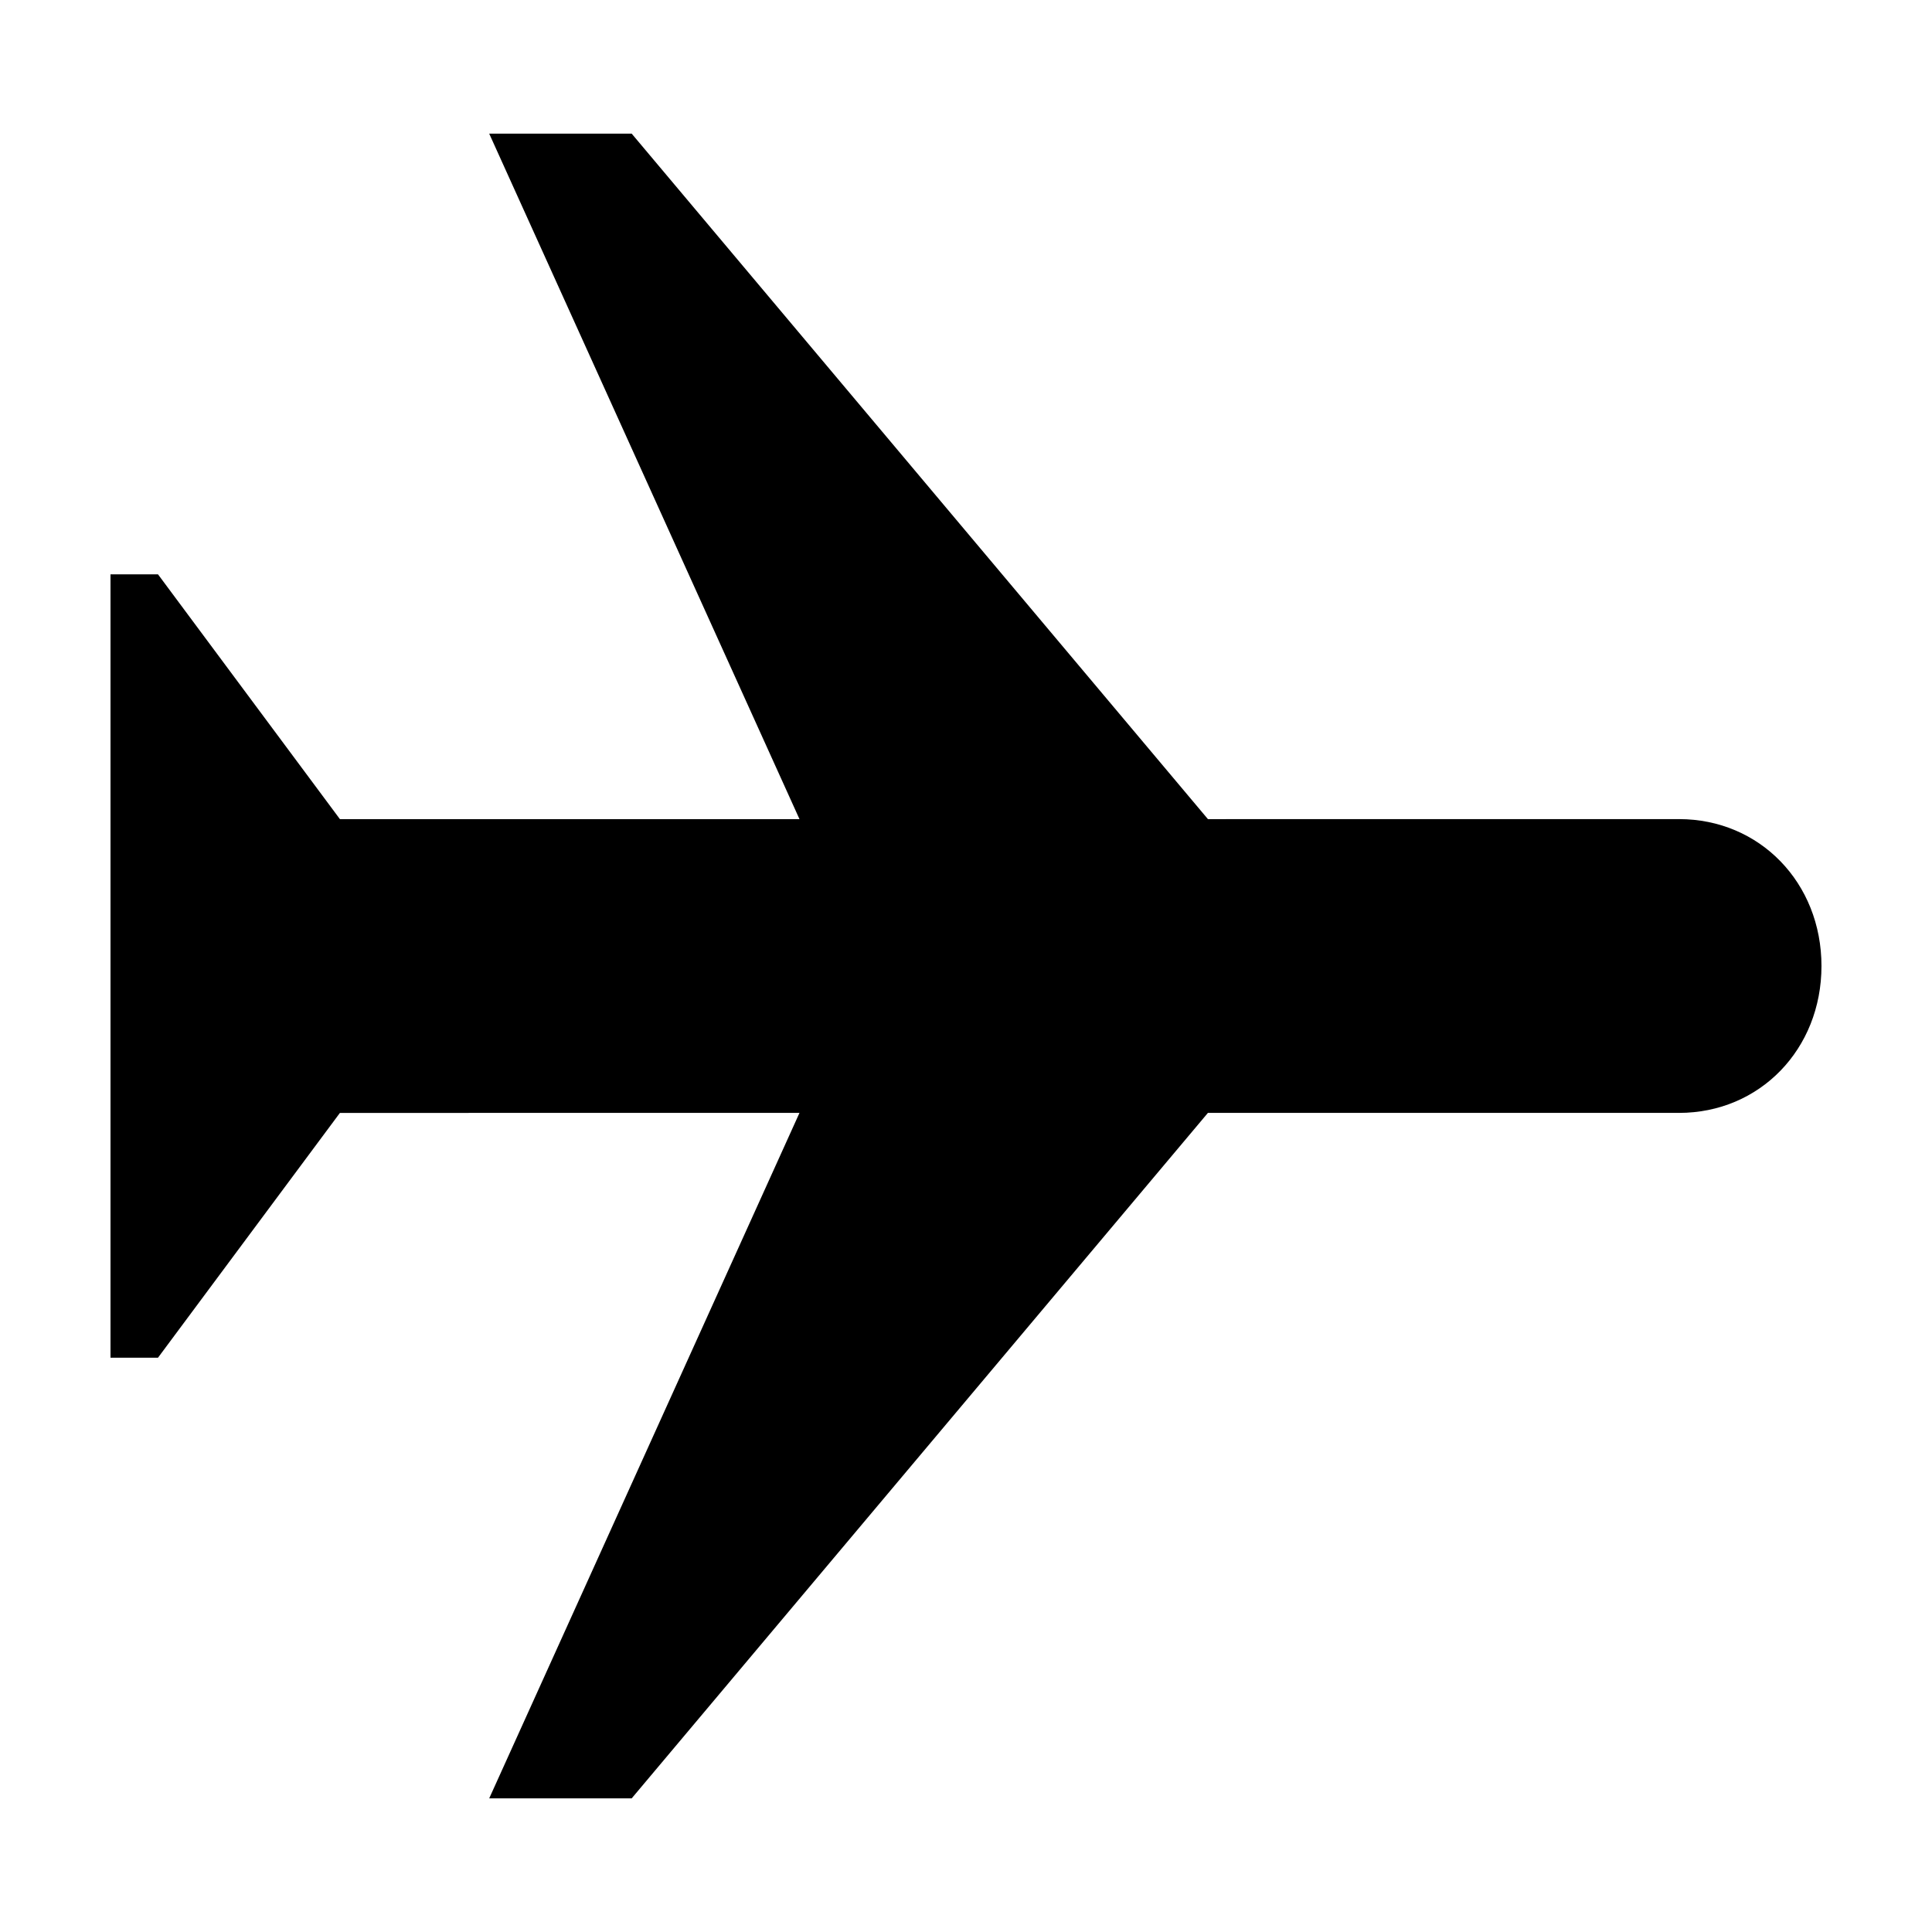
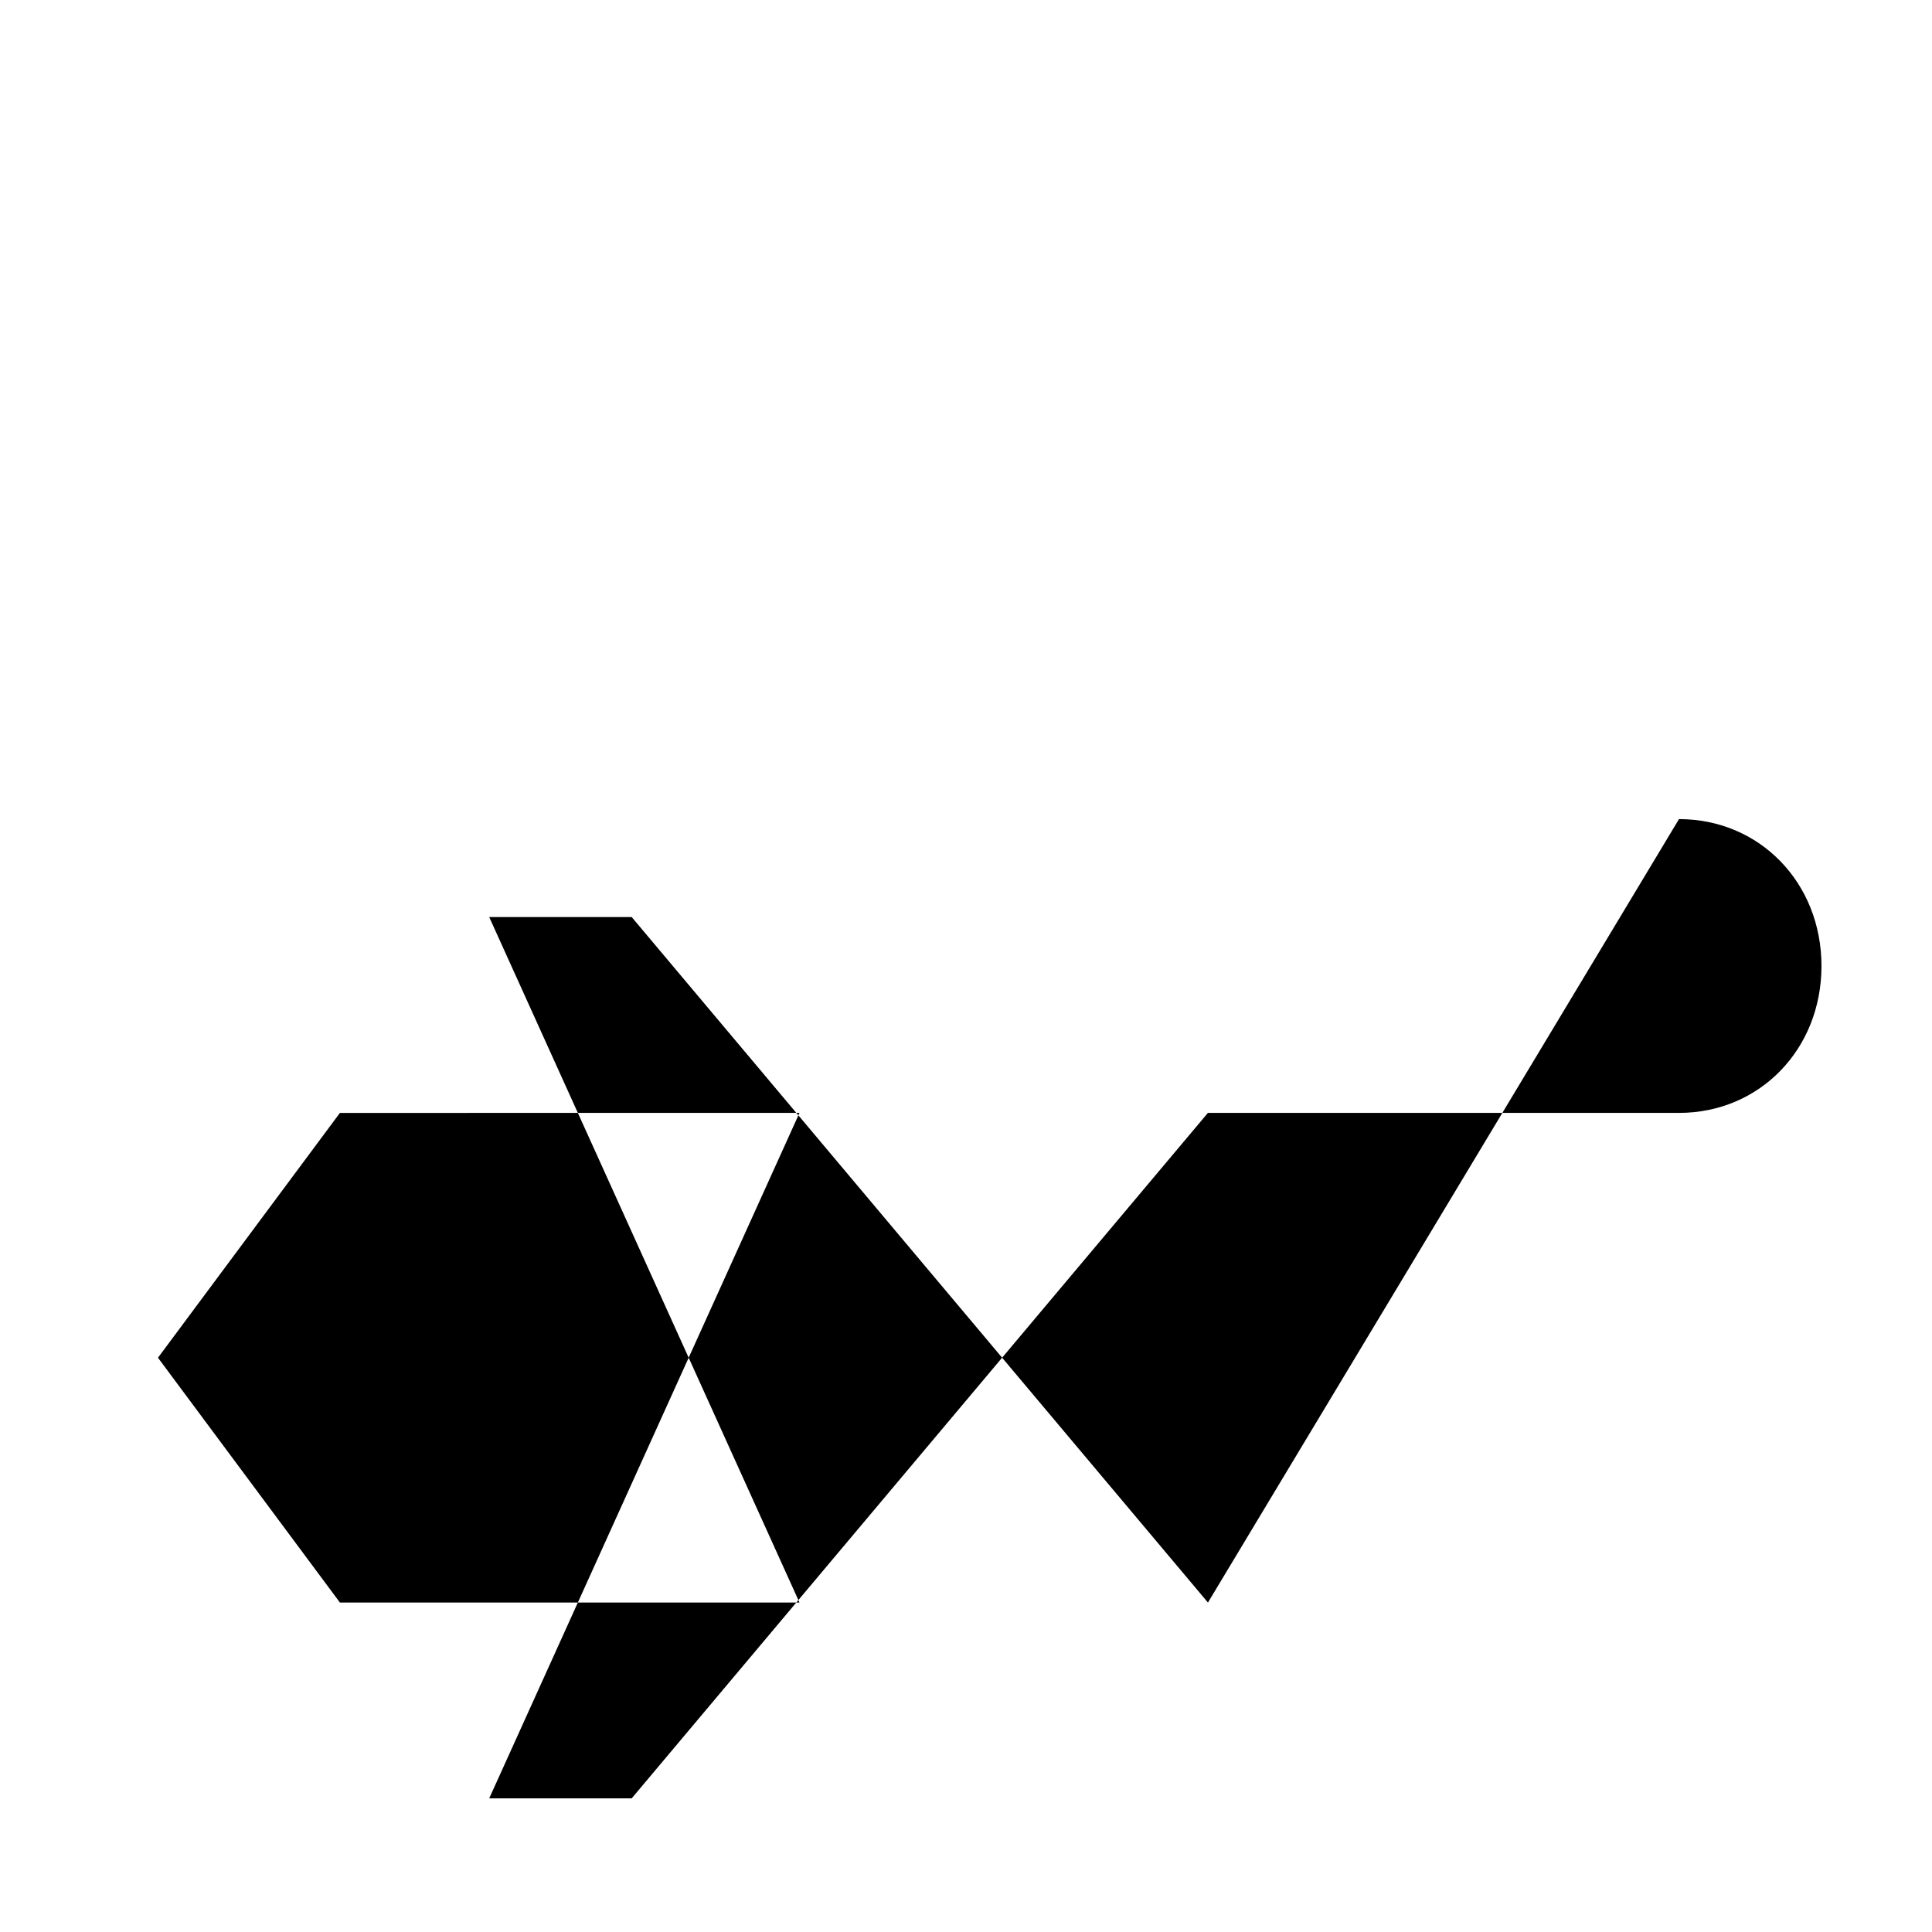
<svg xmlns="http://www.w3.org/2000/svg" fill="#000000" width="800px" height="800px" version="1.1" viewBox="144 144 512 512">
-   <path d="m588.95 361.07c21.395 0 37.758 16.871 37.758 38.93s-16.363 38.93-37.762 38.93h-124.84l-152.71 181.66h-37.754l82.227-181.66-121.79 0.004-48.215 64.879h-12.582v-207.61h12.586l48.215 64.879h121.79l-82.227-181.66h37.762l152.71 181.66z" fill-rule="evenodd" />
+   <path d="m588.95 361.07c21.395 0 37.758 16.871 37.758 38.93s-16.363 38.93-37.762 38.93h-124.84l-152.71 181.66h-37.754l82.227-181.66-121.79 0.004-48.215 64.879h-12.582h12.586l48.215 64.879h121.79l-82.227-181.66h37.762l152.71 181.66z" fill-rule="evenodd" />
</svg>